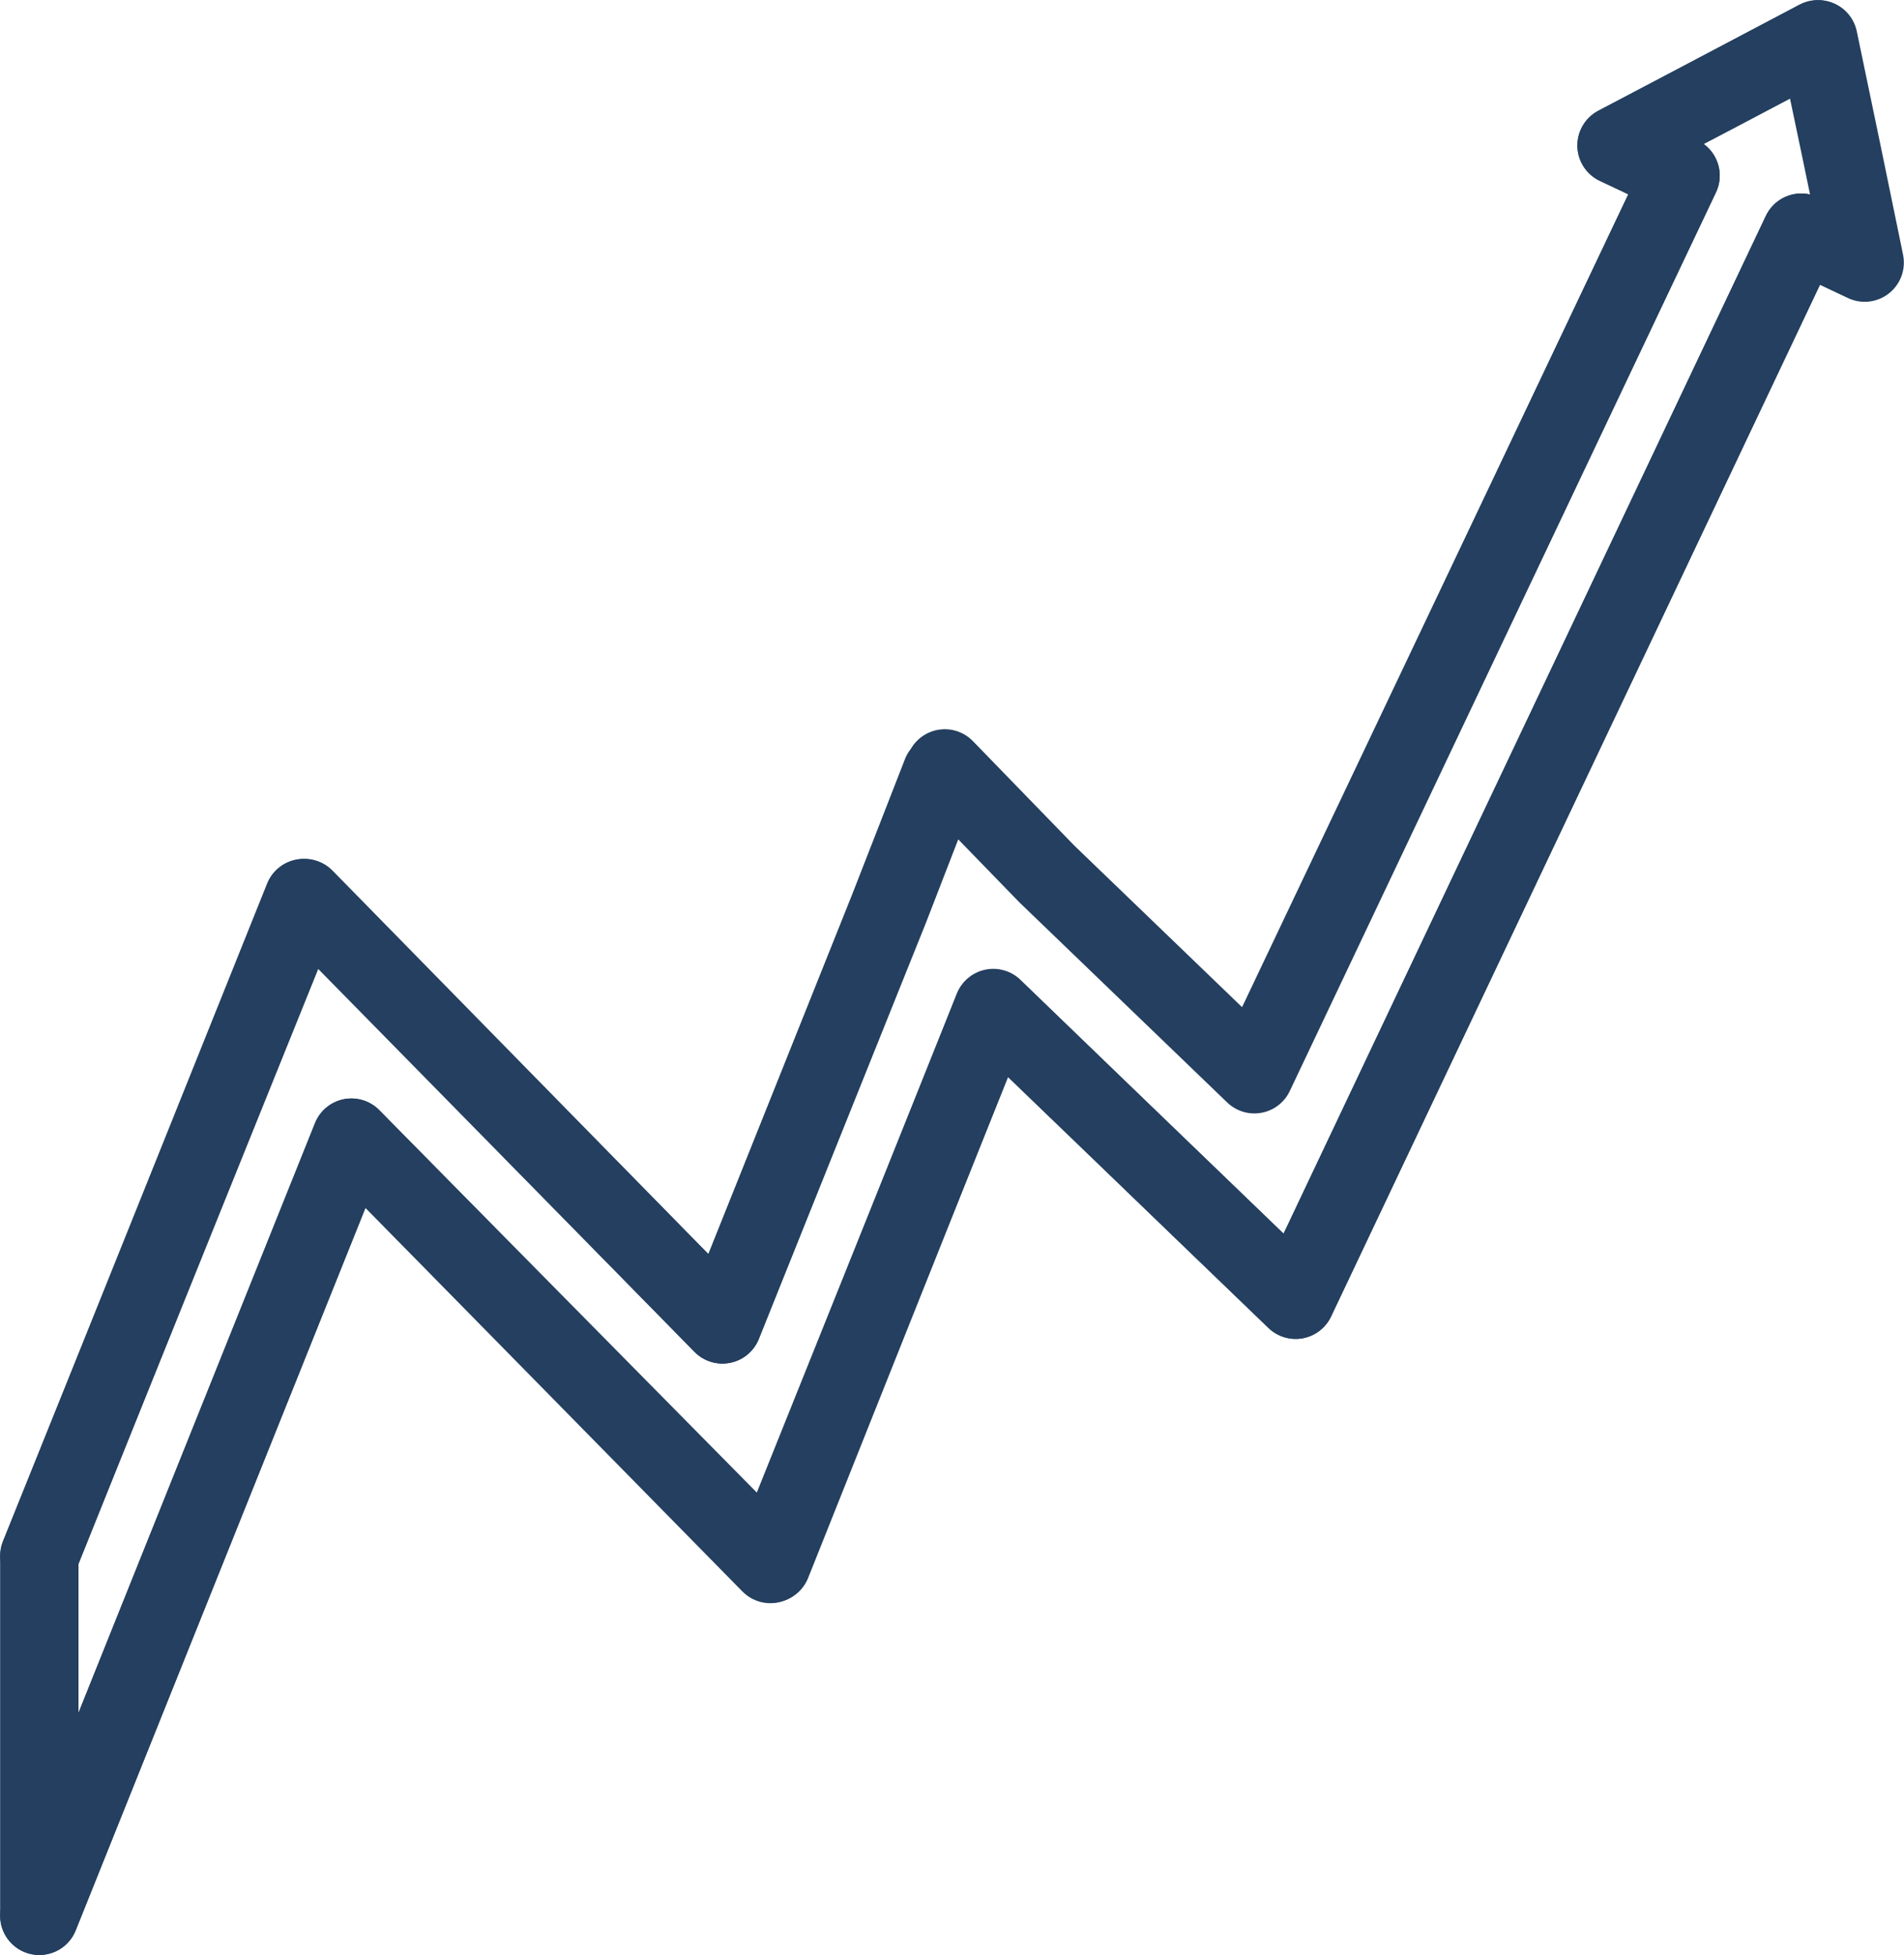
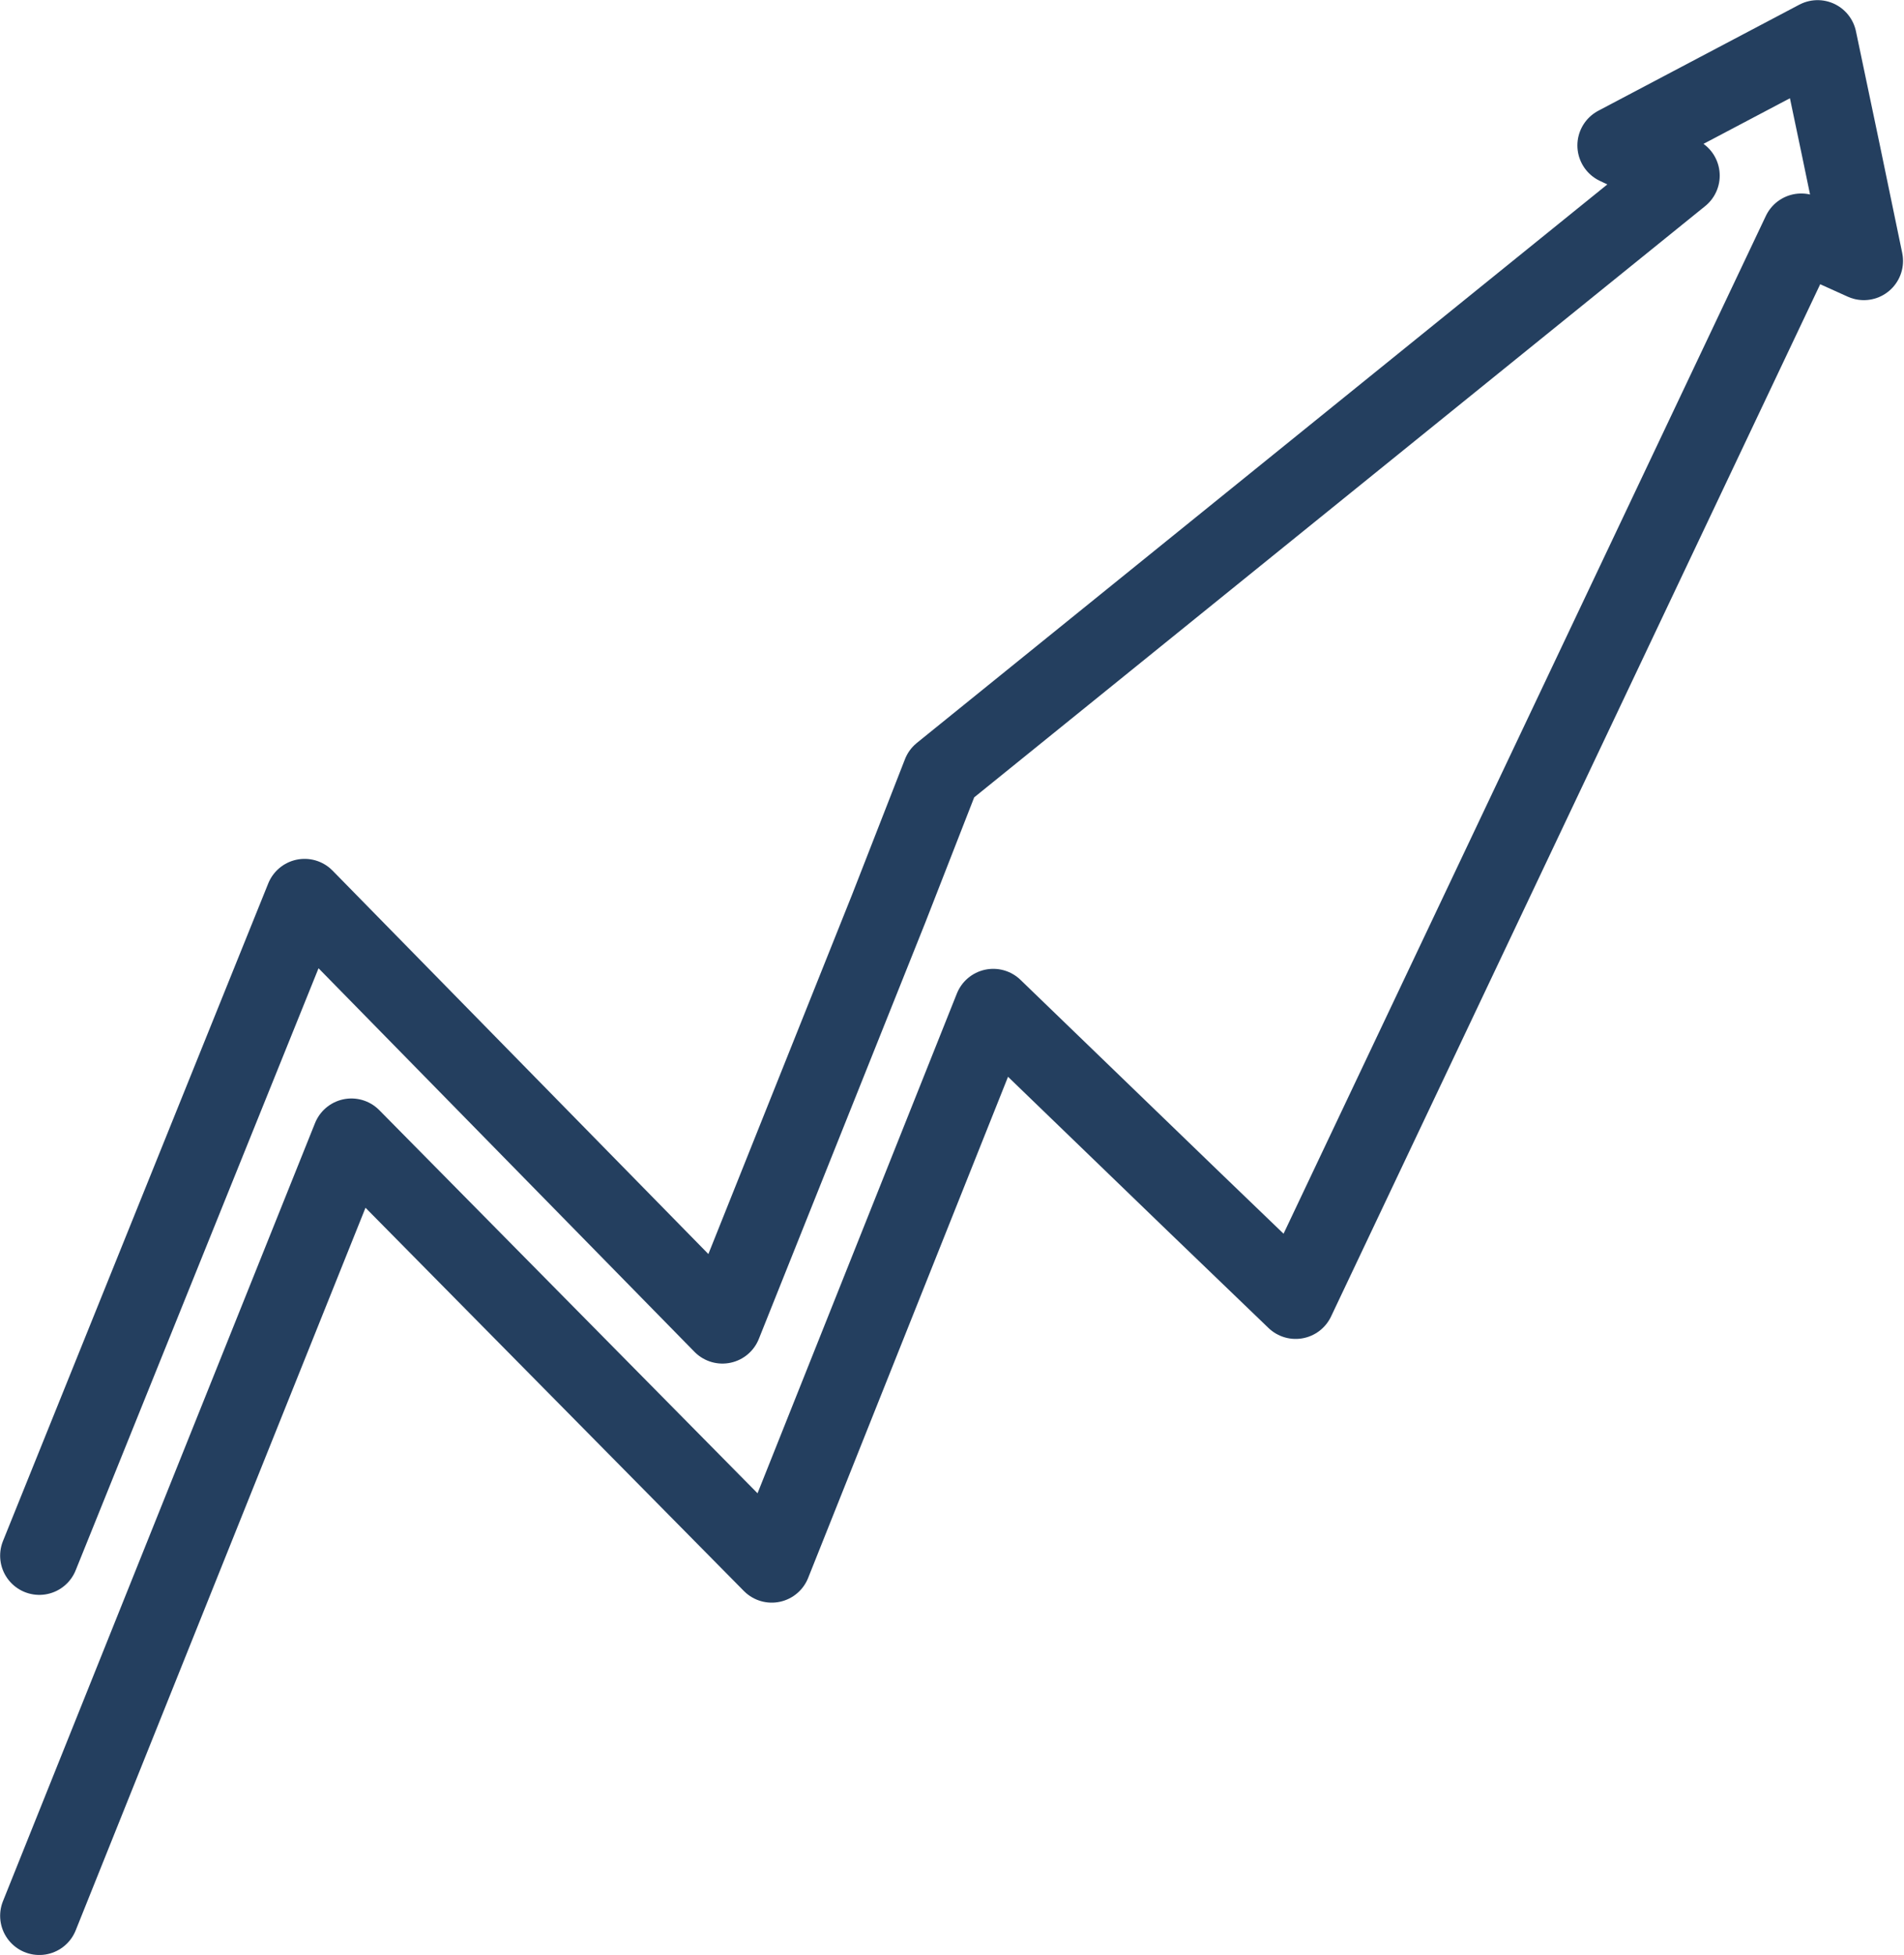
<svg xmlns="http://www.w3.org/2000/svg" viewBox="0 0 68.76 70.58">
  <defs>
    <style>.cls-1{fill:none;stroke:#243f5f;stroke-linecap:round;stroke-linejoin:round;stroke-width:2.83px;fill-rule:evenodd;}</style>
  </defs>
  <title>videos_04</title>
  <g id="Camada_2" data-name="Camada 2">
    <g id="Camada_1-2" data-name="Camada 1">
-       <path class="cls-1" d="M12.69,41.07,1.42,69.16m0-13L11,32.42,26.09,47.81l6-15L34,27.92l.05,0,.07-.18,3.68,3.79,7.49,7.21L60.69,6.34,58.38,5.25,62,3.34l3.64-1.92.84,4,.83,4L65.05,8.4,46.79,46.92l-3.67-3.53-7.25-7-8,20.05L12.69,41.07" />
-       <polygon class="cls-1" points="12.69 41.07 1.42 69.16 1.42 56.19 10.96 32.42 26.09 47.81 32.12 32.8 34.01 27.92 34.06 27.96 34.13 27.78 37.81 31.57 45.3 38.78 60.69 6.34 58.38 5.25 62.03 3.34 65.67 1.42 66.51 5.45 67.34 9.48 65.05 8.4 46.79 46.92 43.12 43.38 35.87 36.41 27.82 56.46 12.69 41.07" />
+       <path class="cls-1" d="M12.69,41.07,1.42,69.16m0-13L11,32.42,26.09,47.81l6-15L34,27.92L60.69,6.34,58.38,5.25,62,3.34l3.64-1.92.84,4,.83,4L65.05,8.4,46.79,46.92l-3.67-3.53-7.25-7-8,20.05L12.69,41.07" />
    </g>
  </g>
</svg>